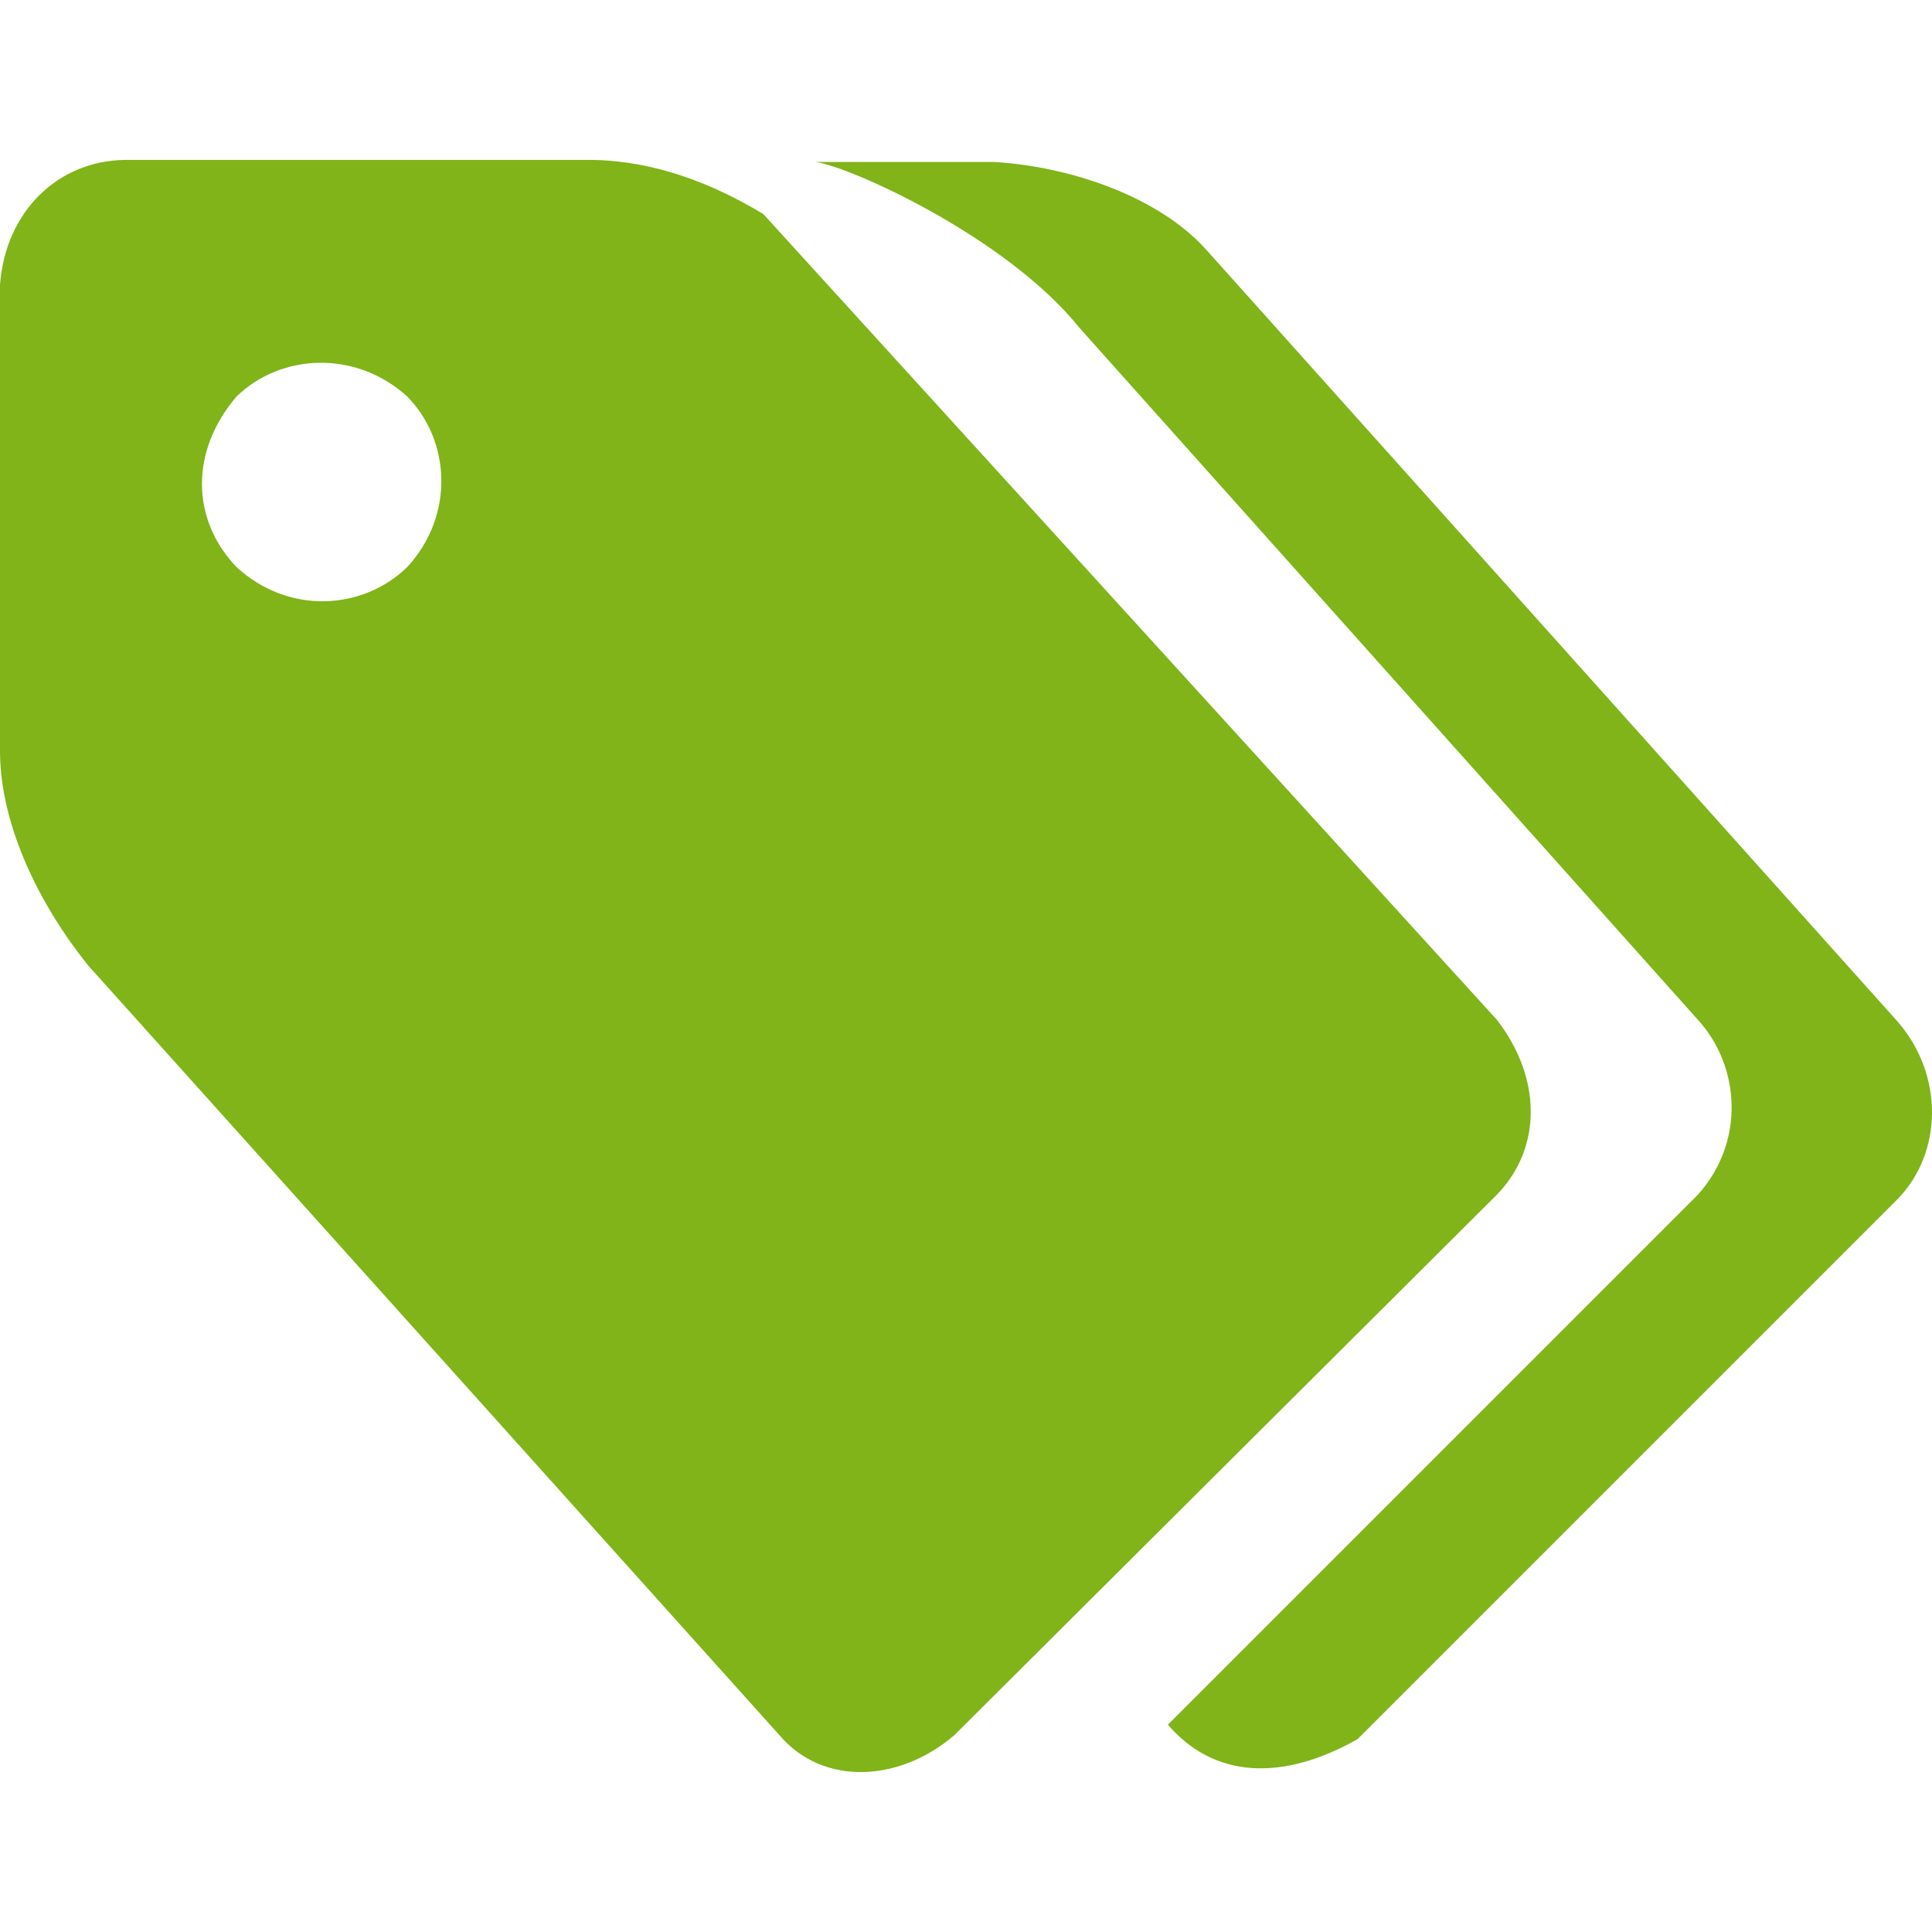
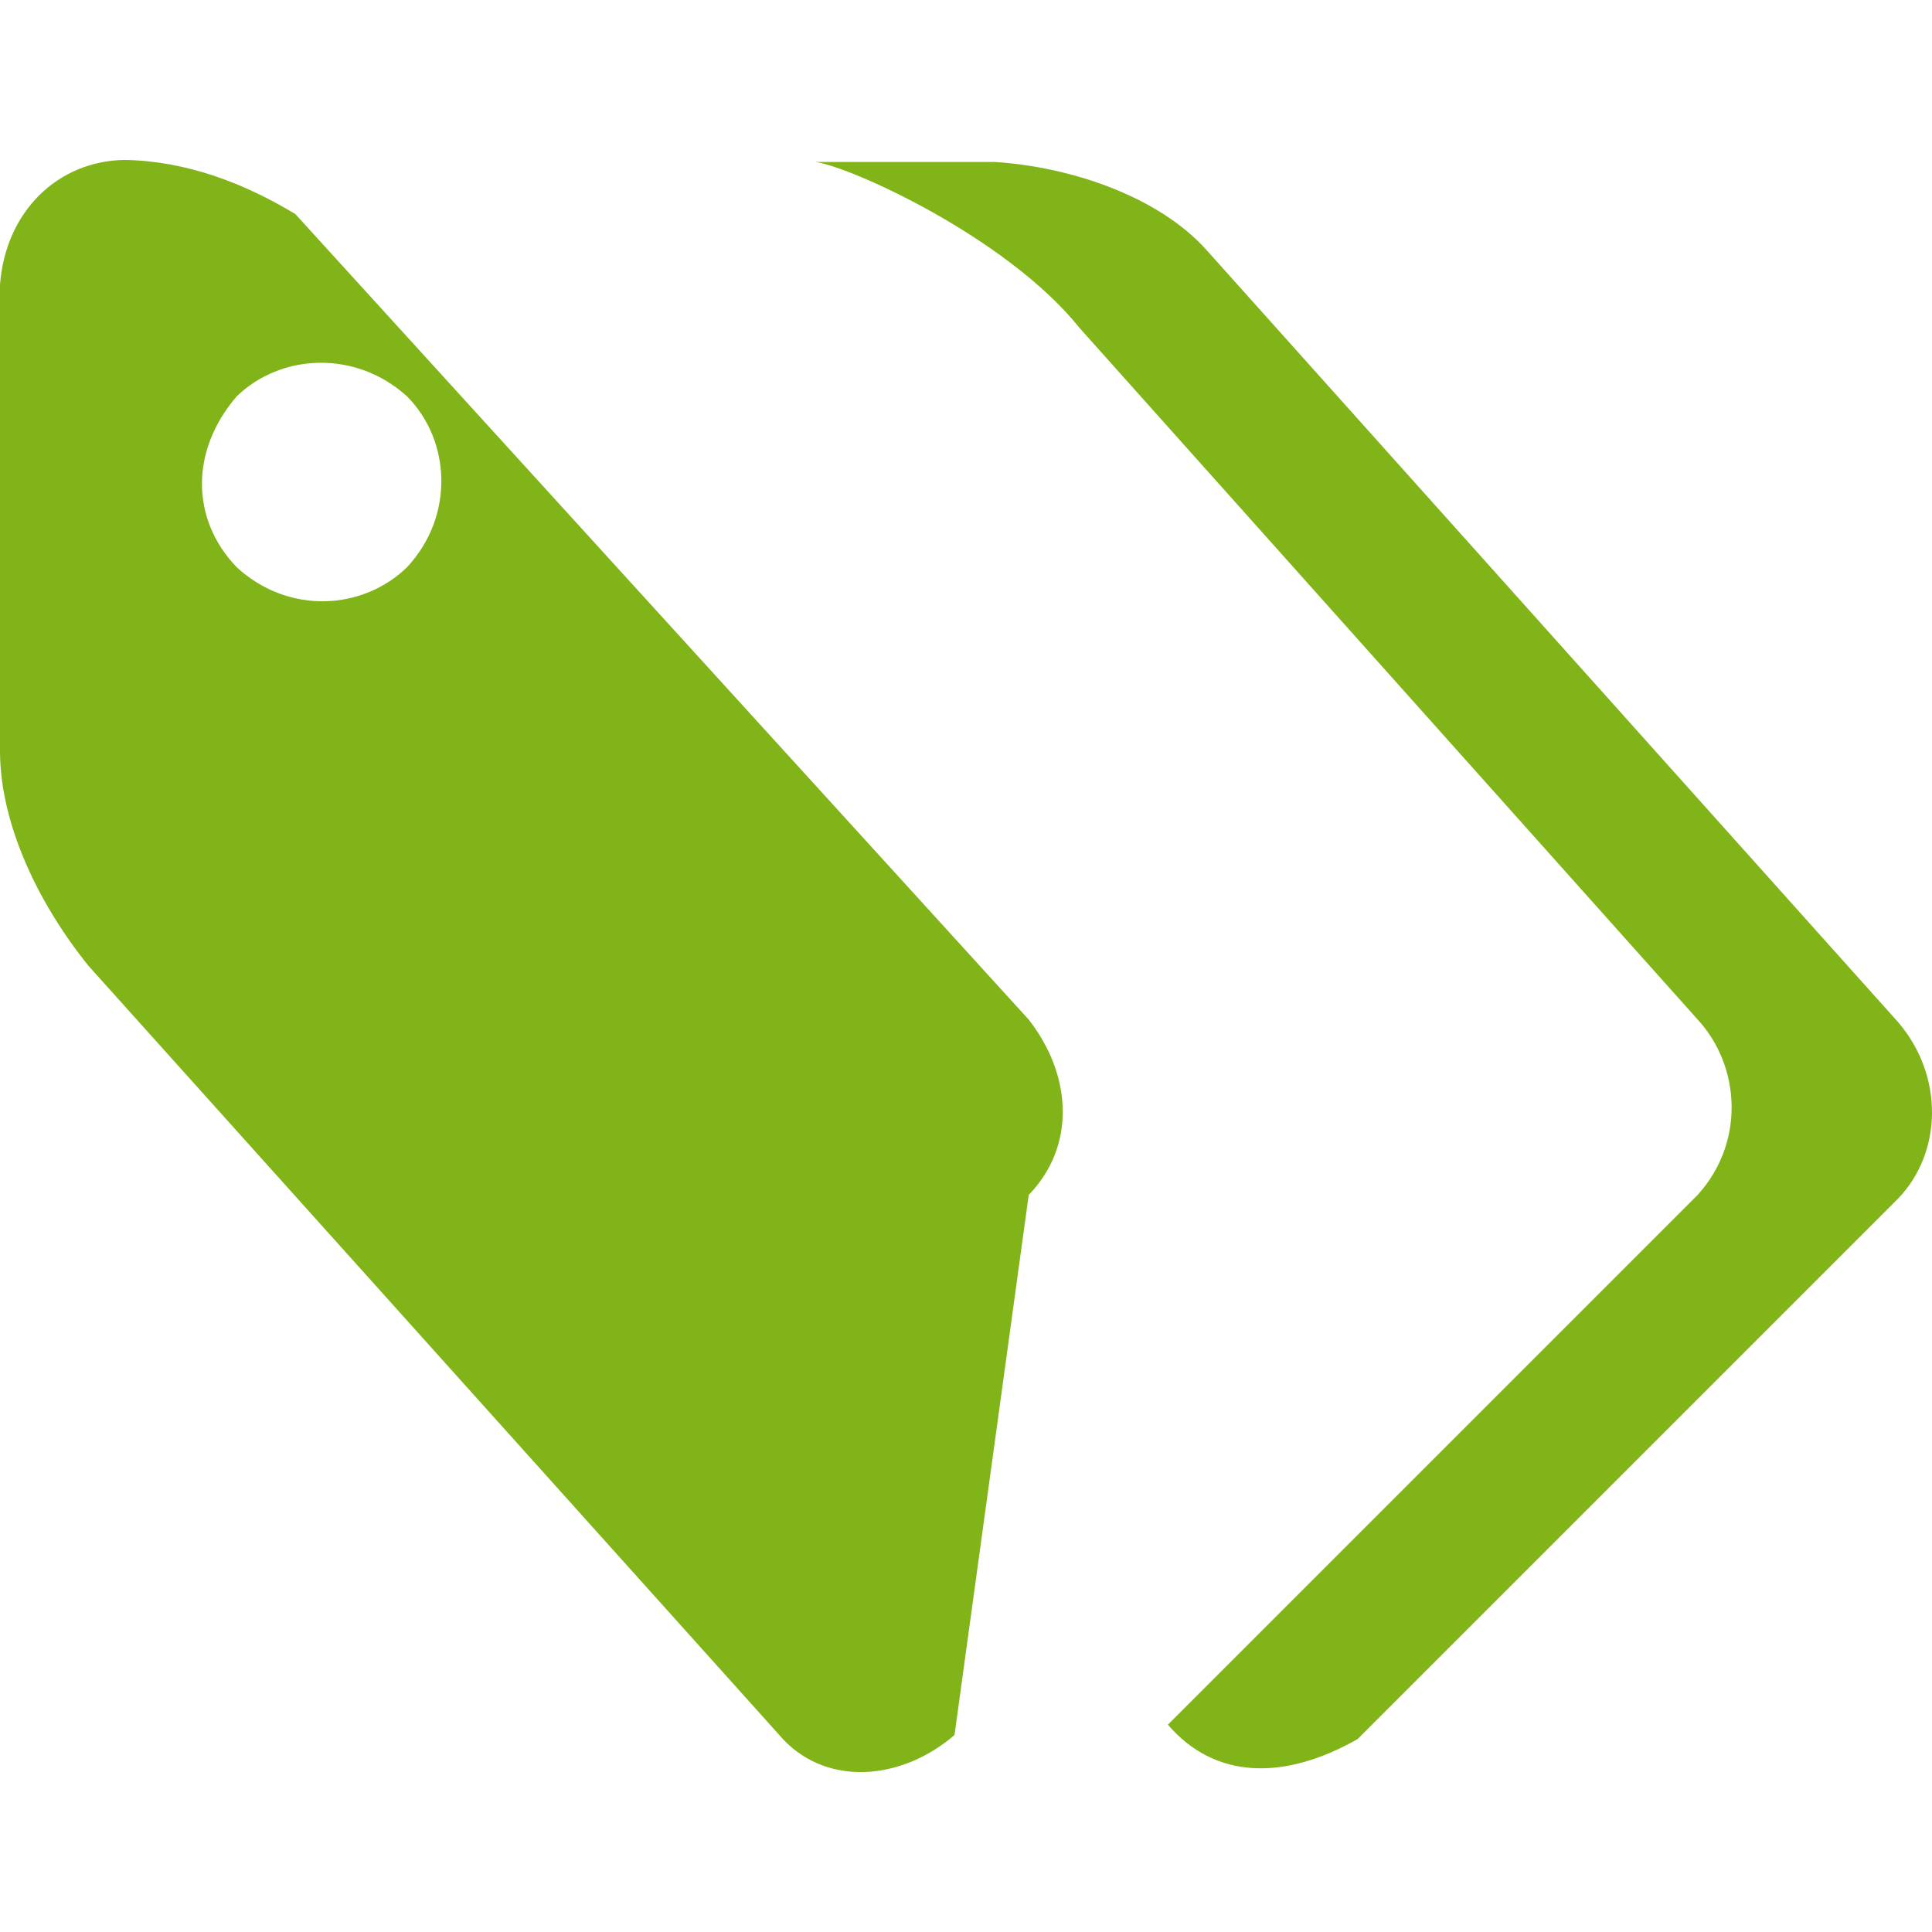
<svg xmlns="http://www.w3.org/2000/svg" fill="#80b418" width="50" height="50" viewBox="0 0 1200 1200">
-   <path d="M0 467.478V176.805c3.479-45.64 36.064-76.909 77.47-77.47h290.673c38.559.646 74.477 14.596 105.962 33.613l455.536 500.354c27.468 35.271 28.876 79.164 0 108.844L592.87 1077.637c-34.029 29.361-81.72 32.02-108.842 0L55.062 600.009C24.908 562.69.447 513.568 0 467.478zm146.938-115.245c32.17 29.66 78.342 26.916 105.961 0 29.526-31.898 27.06-78.551 0-105.961-31.94-29.075-78.454-26.768-105.961 0-29.199 34.102-28.102 76.706 0 105.961zm359.5-251.618h111.403c46.704 2.88 101.974 21.285 131.893 55.062L1178.7 634.582c28.985 33.471 27.808 81.543 0 110.123l-335.491 335.492c-46.495 26.355-89.107 24.518-117.806-8.965l329.088-329.089c29.633-32.787 26.469-80.075 0-108.843L670.618 203.787c-45.439-56.713-143.264-100.612-164.18-103.172z" />
+   <path d="M0 467.478V176.805c3.479-45.64 36.064-76.909 77.47-77.47c38.559.646 74.477 14.596 105.962 33.613l455.536 500.354c27.468 35.271 28.876 79.164 0 108.844L592.87 1077.637c-34.029 29.361-81.72 32.02-108.842 0L55.062 600.009C24.908 562.69.447 513.568 0 467.478zm146.938-115.245c32.17 29.66 78.342 26.916 105.961 0 29.526-31.898 27.06-78.551 0-105.961-31.94-29.075-78.454-26.768-105.961 0-29.199 34.102-28.102 76.706 0 105.961zm359.5-251.618h111.403c46.704 2.88 101.974 21.285 131.893 55.062L1178.7 634.582c28.985 33.471 27.808 81.543 0 110.123l-335.491 335.492c-46.495 26.355-89.107 24.518-117.806-8.965l329.088-329.089c29.633-32.787 26.469-80.075 0-108.843L670.618 203.787c-45.439-56.713-143.264-100.612-164.18-103.172z" />
</svg>